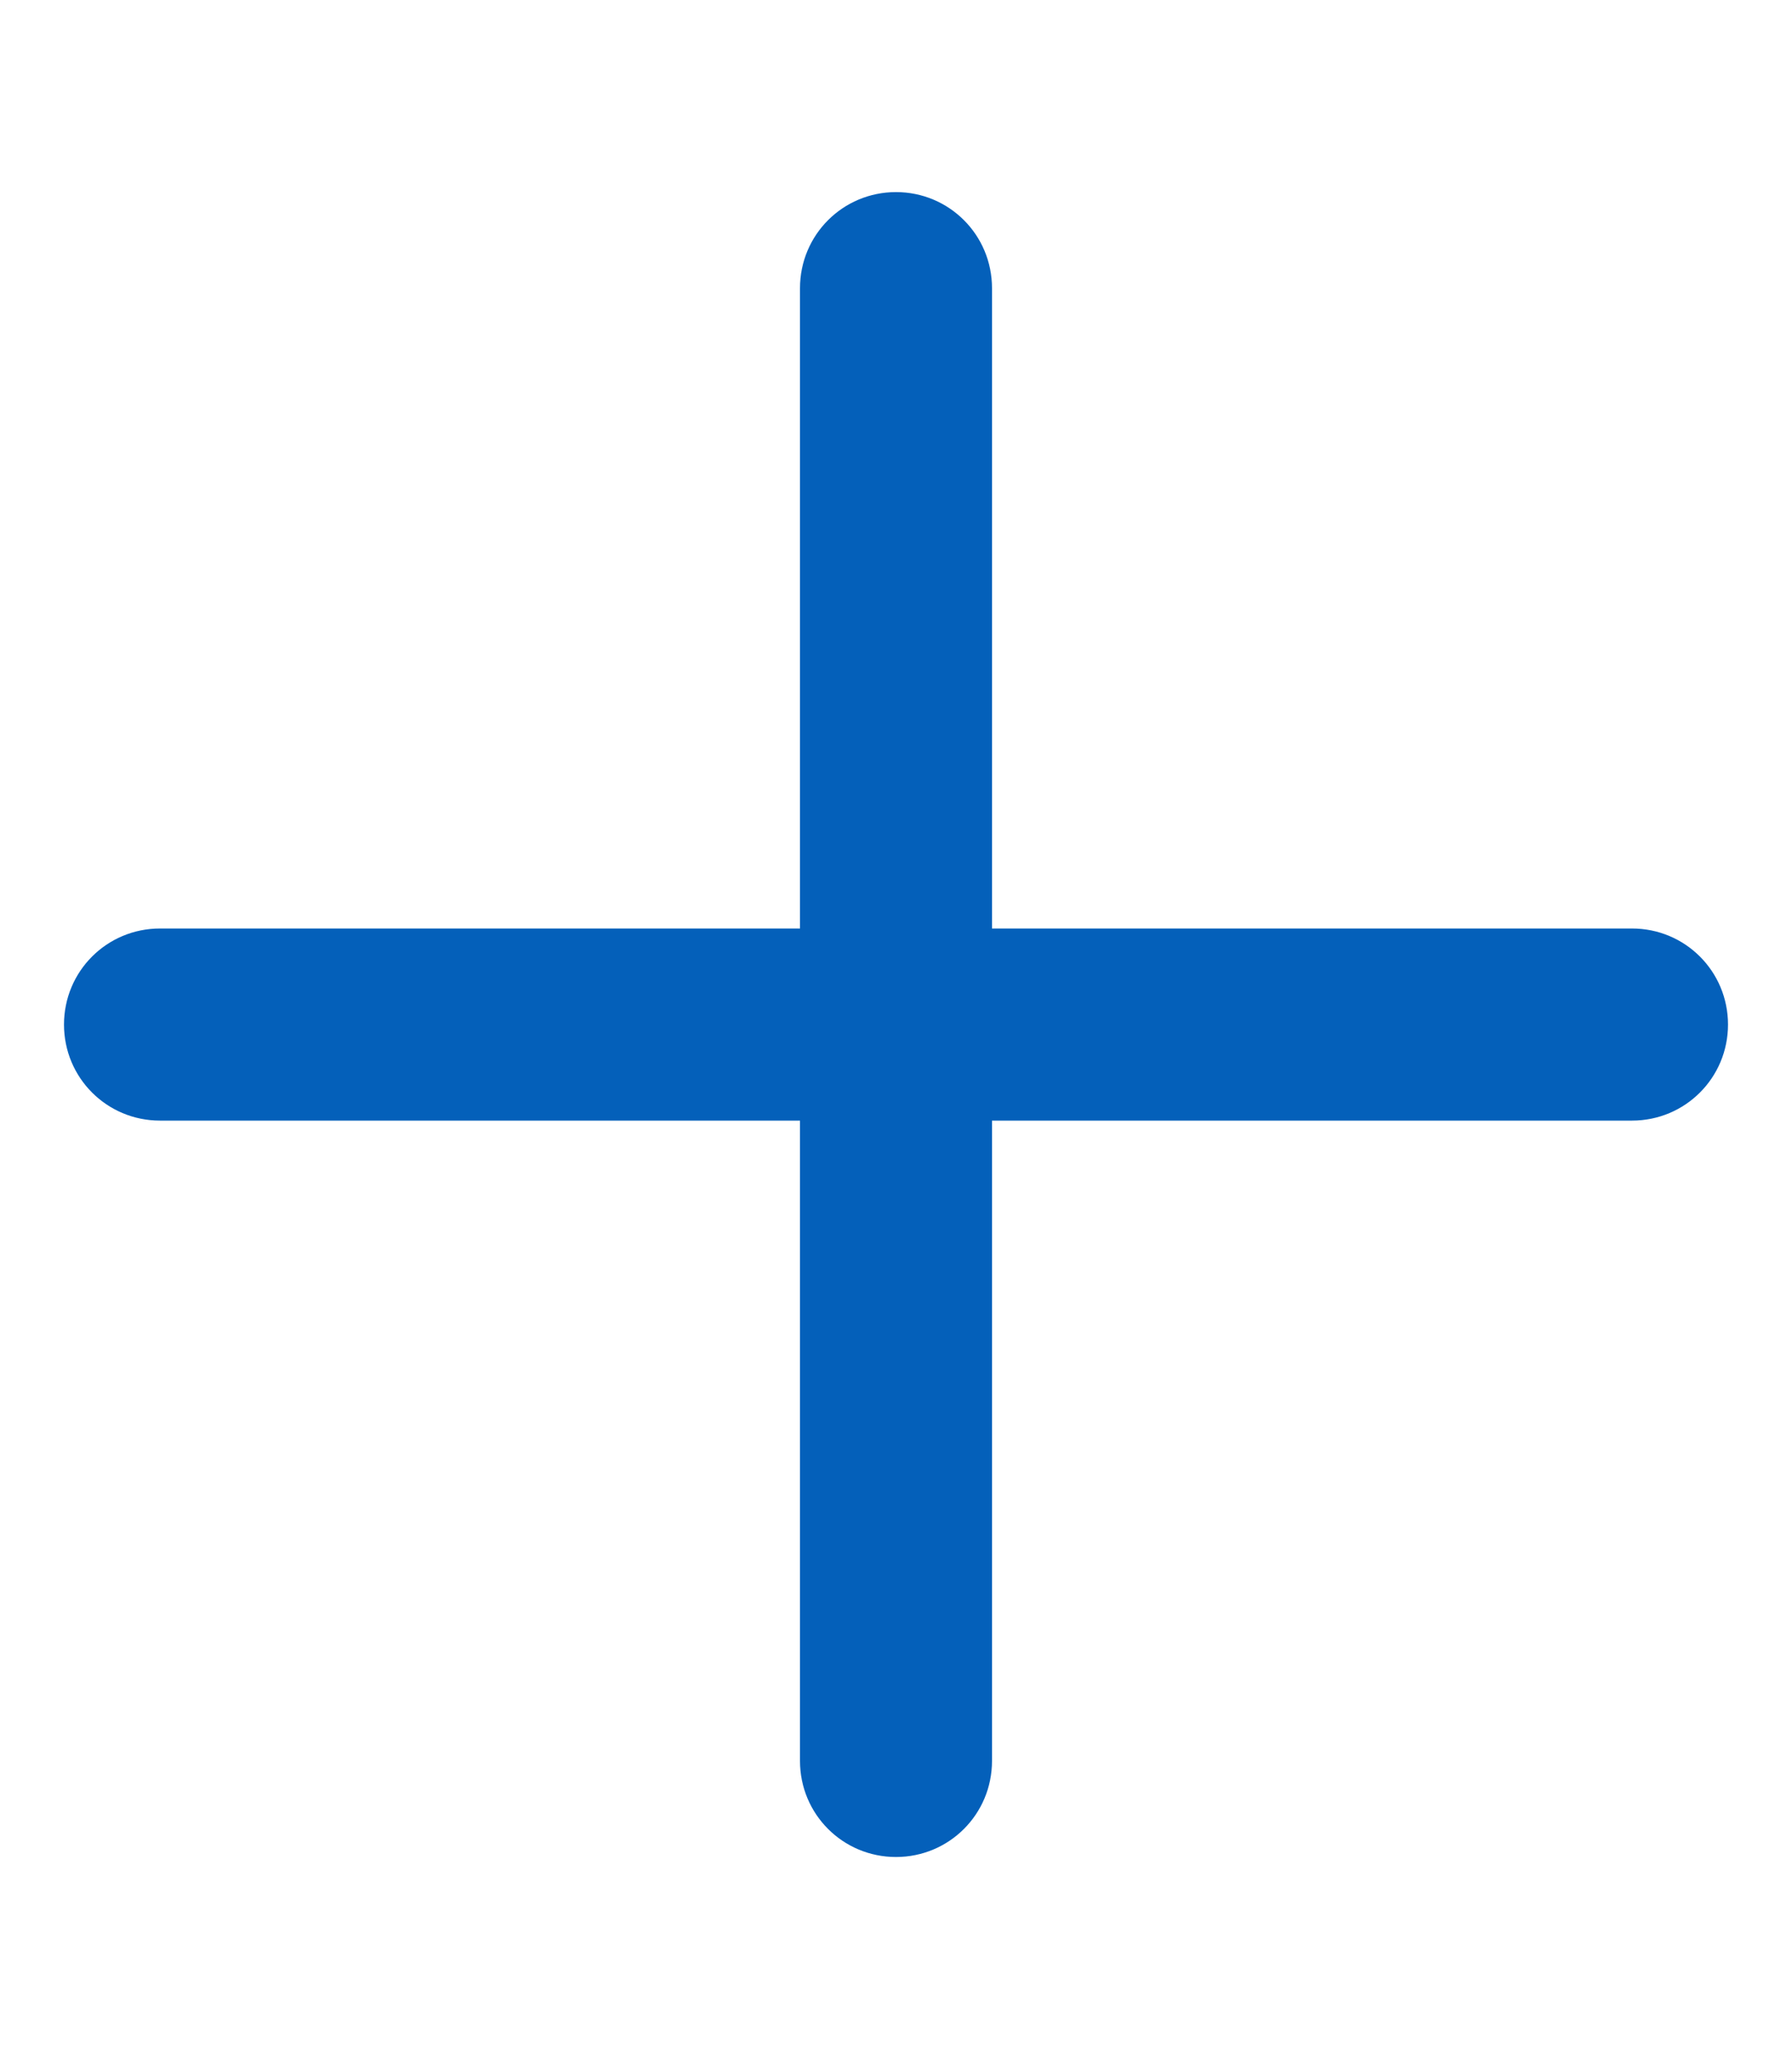
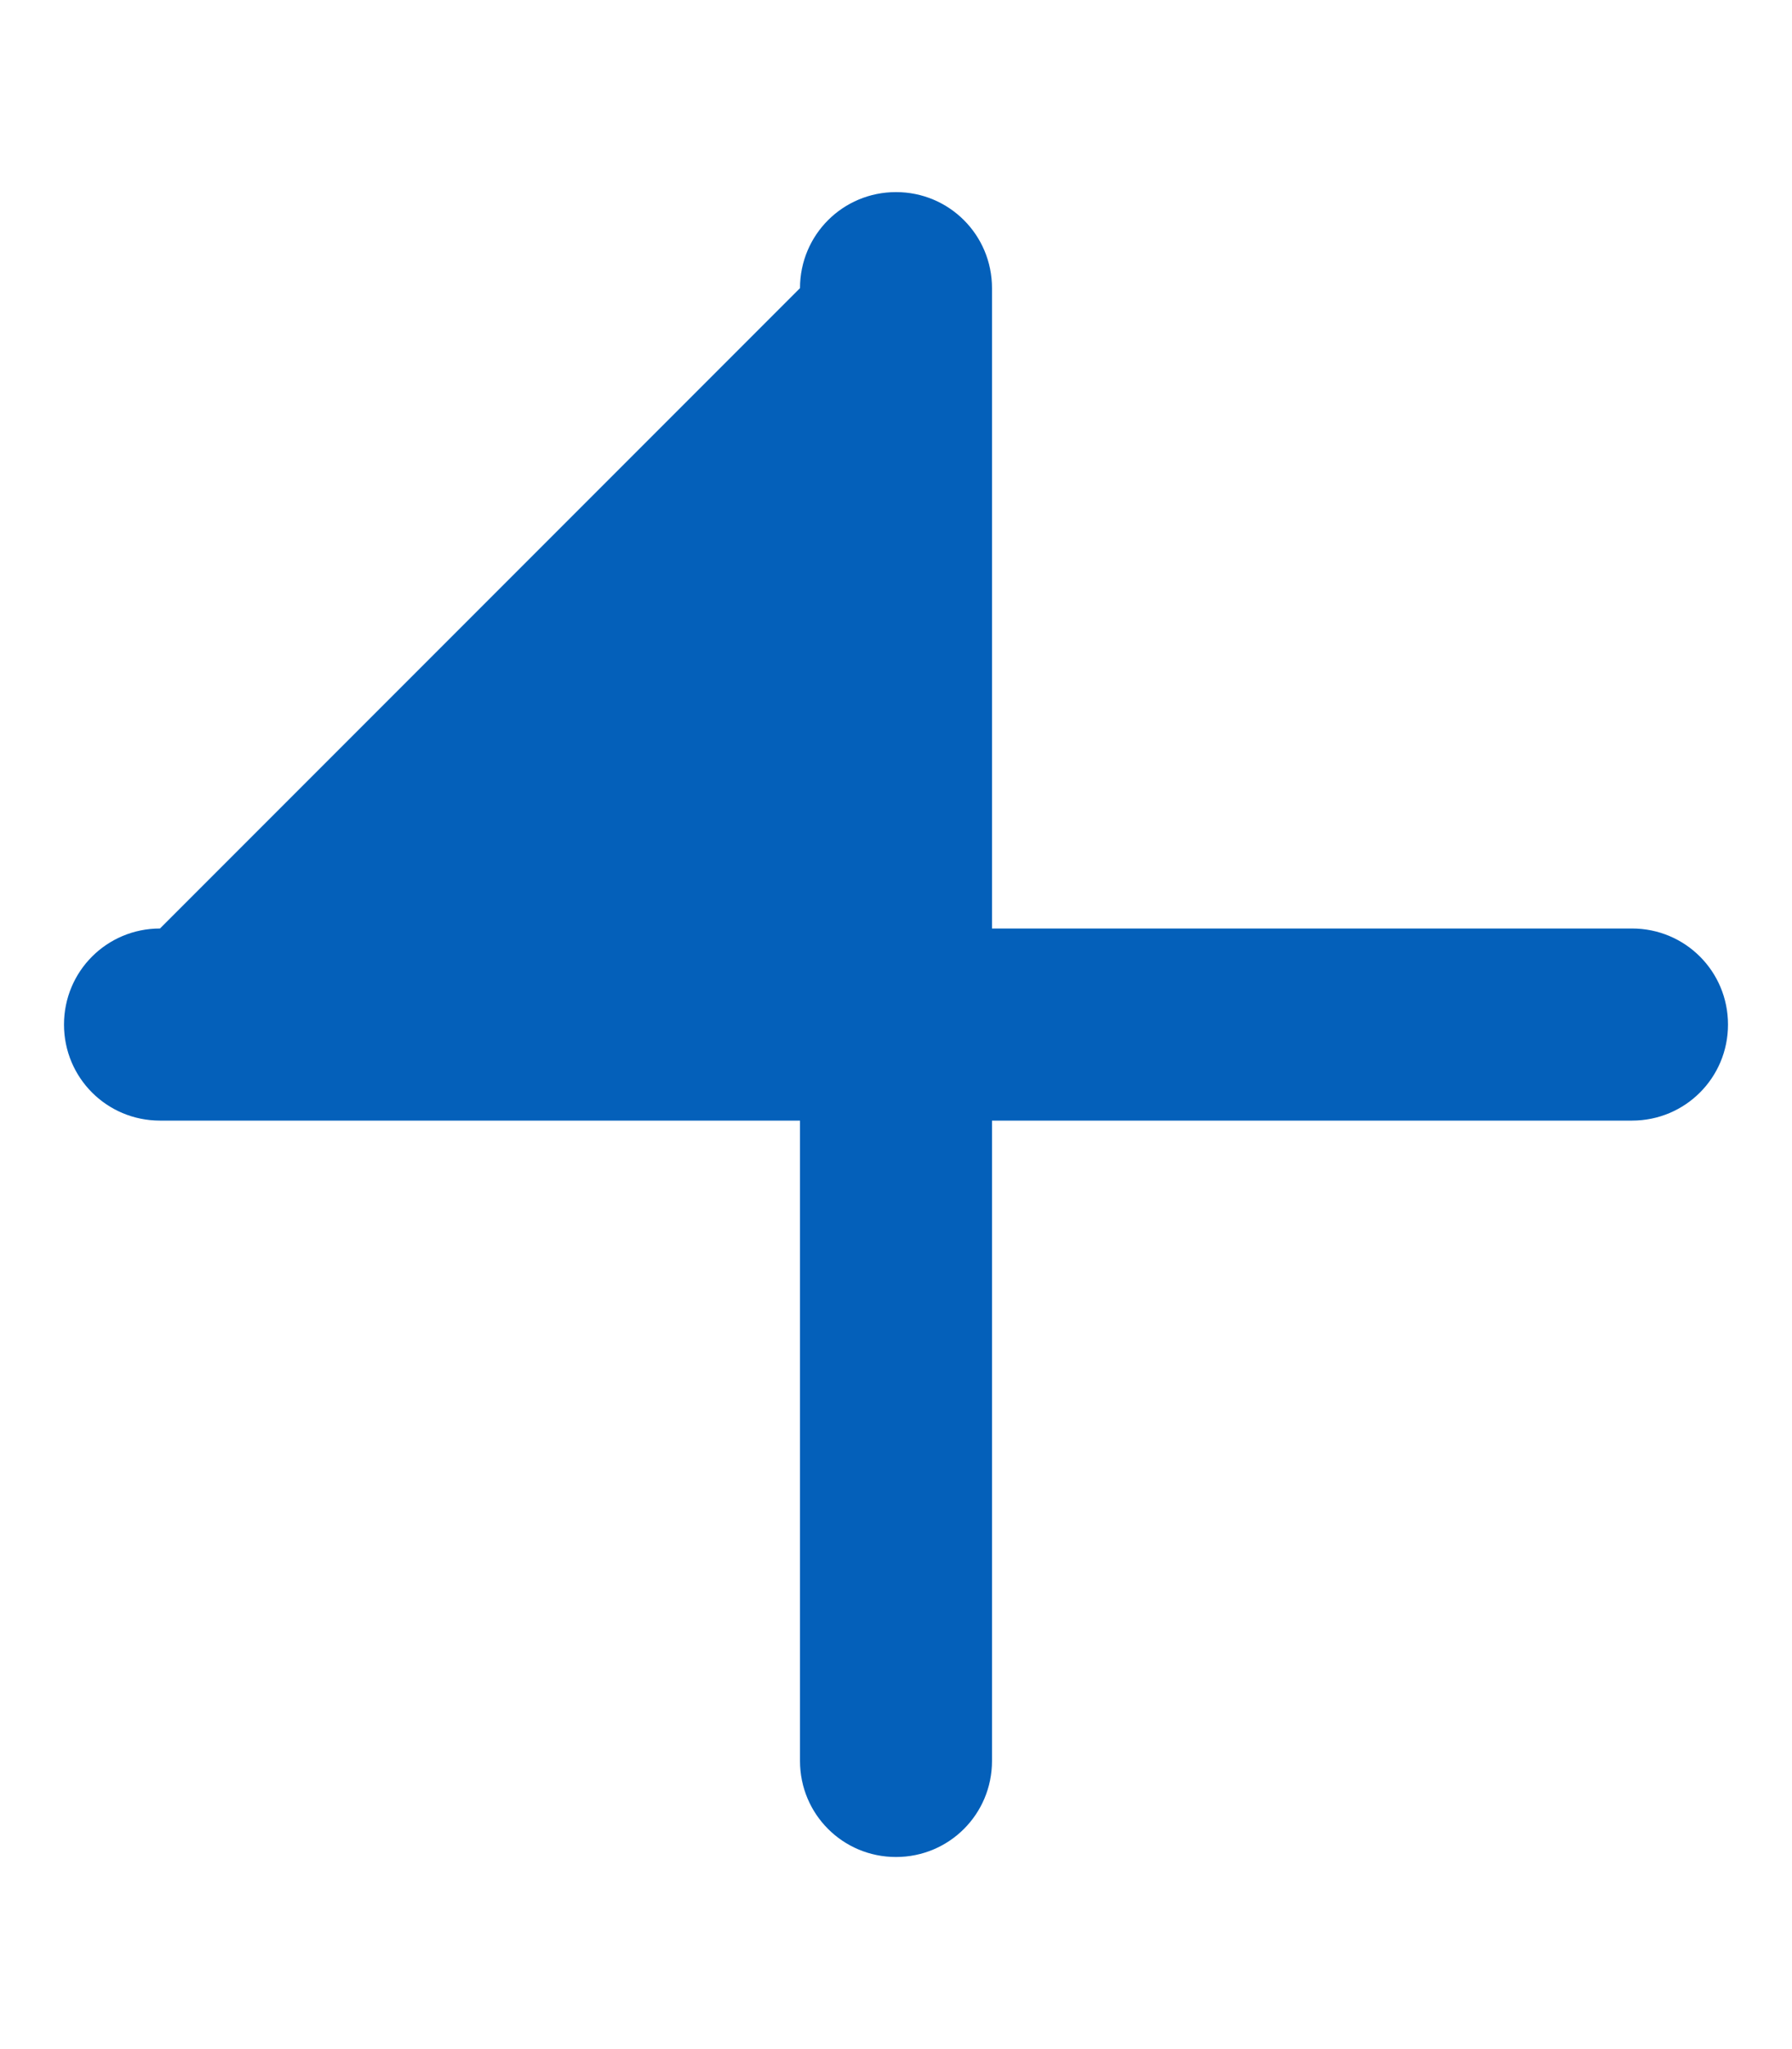
<svg xmlns="http://www.w3.org/2000/svg" width="100%" height="100%" viewBox="0 0 448 512">
-   <path style="fill:rgb(4,96,186);fill-rule:nonzero;" d="M248 72c0-13.3-10.7-24-24-24s-24 10.7-24 24l0 160L40 232c-13.3 0-24 10.7-24 24s10.7 24 24 24l160 0 0 160c0 13.3 10.7 24 24 24s24-10.7 24-24l0-160 160 0c13.3 0 24-10.7 24-24s-10.7-24-24-24l-160 0 0-160z" />
+   <path style="fill:rgb(4,96,186);fill-rule:nonzero;" d="M248 72c0-13.3-10.7-24-24-24s-24 10.7-24 24L40 232c-13.3 0-24 10.7-24 24s10.7 24 24 24l160 0 0 160c0 13.3 10.7 24 24 24s24-10.7 24-24l0-160 160 0c13.3 0 24-10.7 24-24s-10.7-24-24-24l-160 0 0-160z" />
</svg>